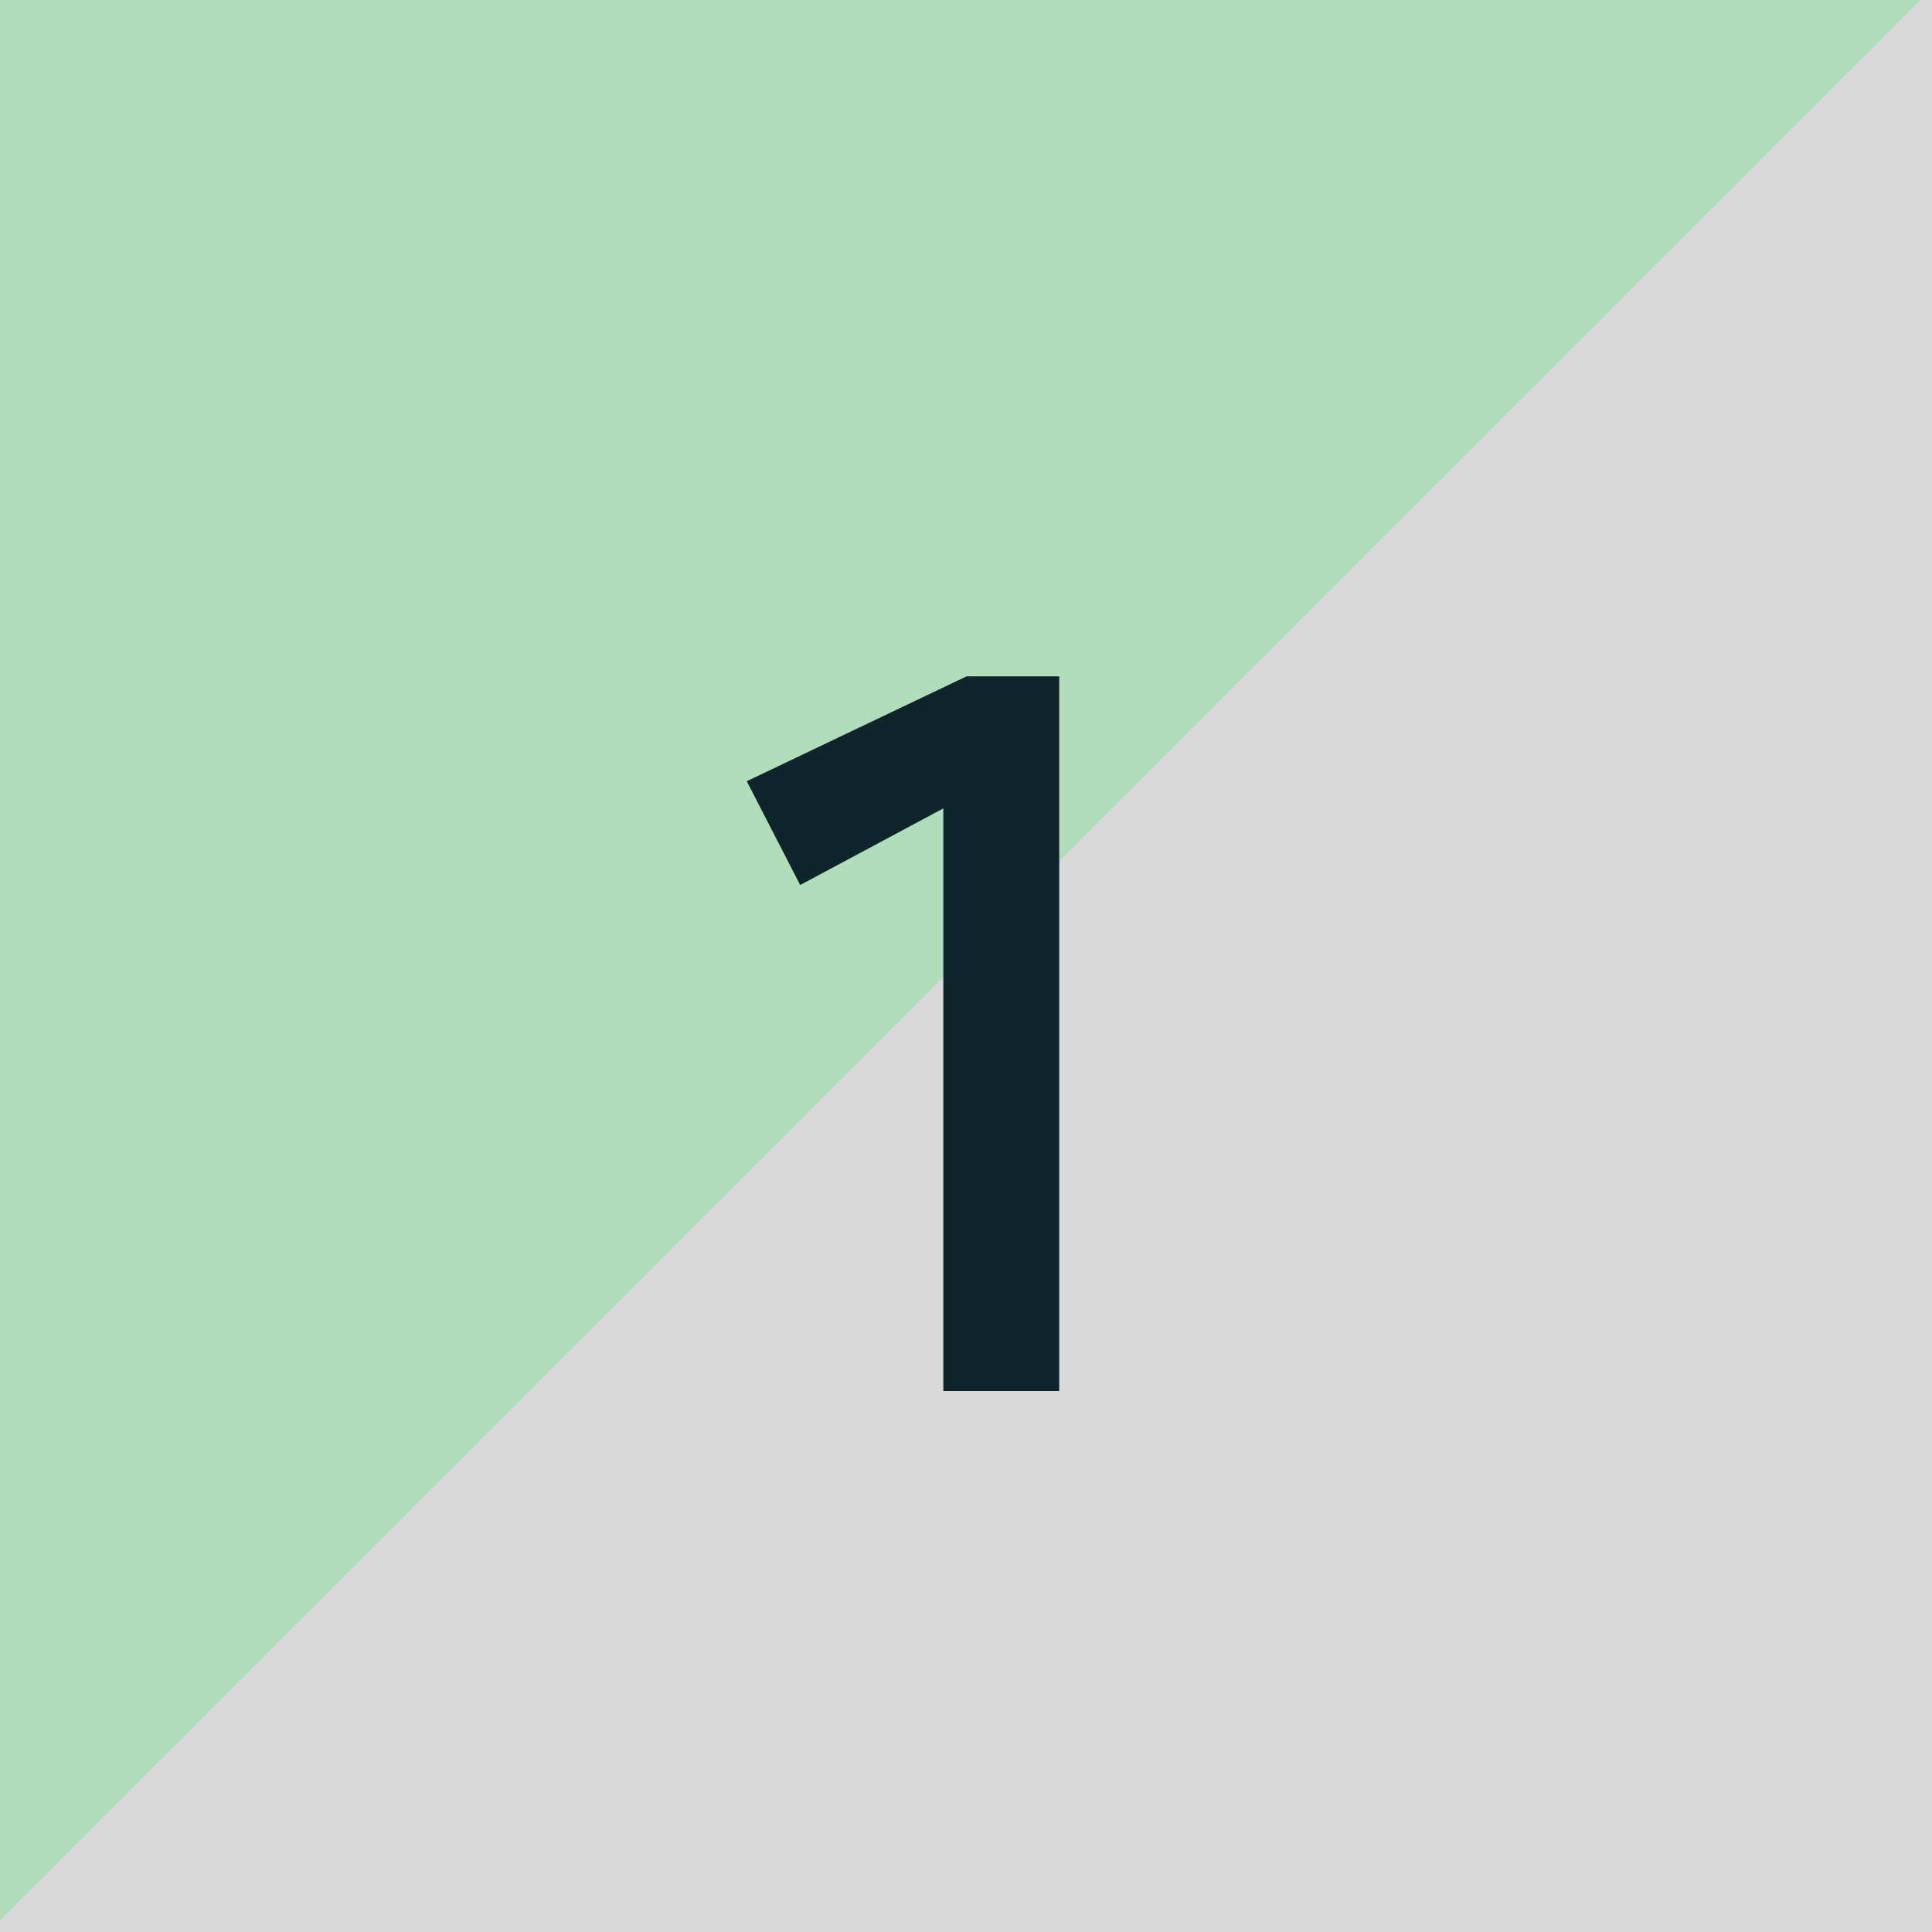
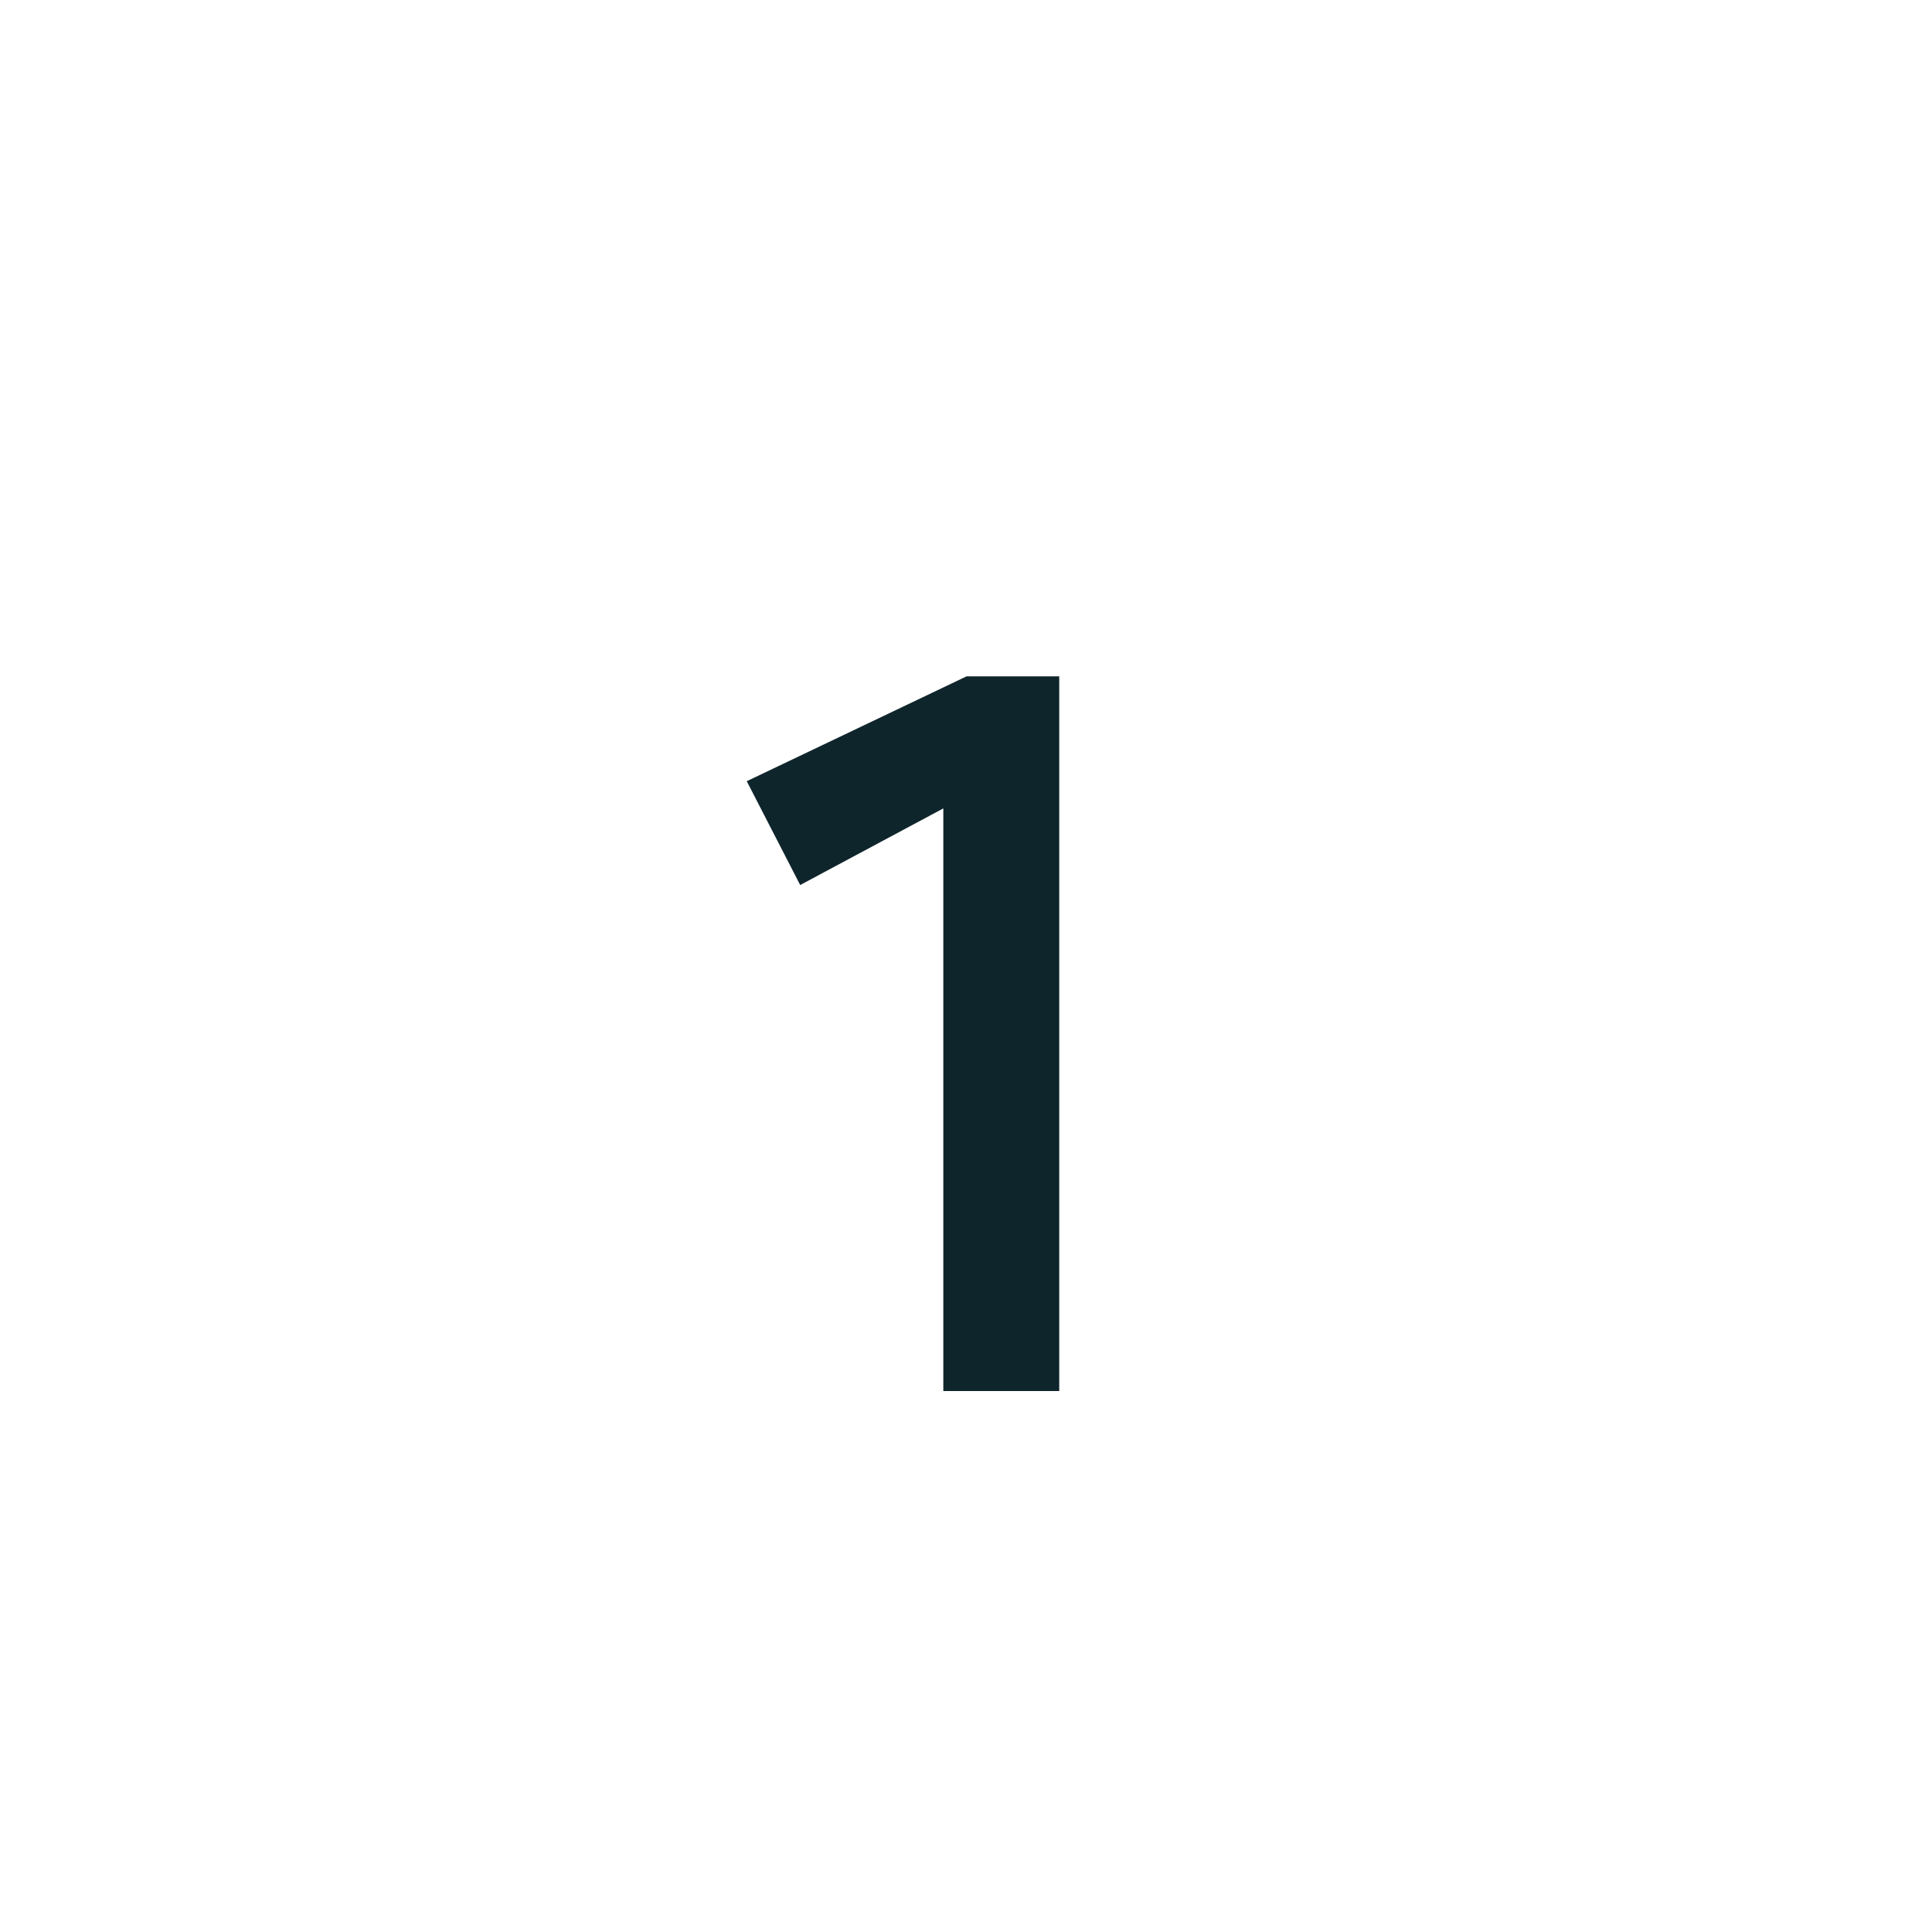
<svg xmlns="http://www.w3.org/2000/svg" width="92" height="92" viewBox="0 0 92 92" fill="none">
-   <rect width="92" height="92" fill="#D9D9D9" />
-   <path fill-rule="evenodd" clip-rule="evenodd" d="M91.451 0H0V91.451L91.451 0Z" fill="#A7DEB3" fill-opacity="0.8" />
  <path d="M44.92 66.24V38.496L38.104 42.144L35.56 37.2L46.024 32.208H50.44V66.24H44.92Z" fill="#0F252C" />
</svg>